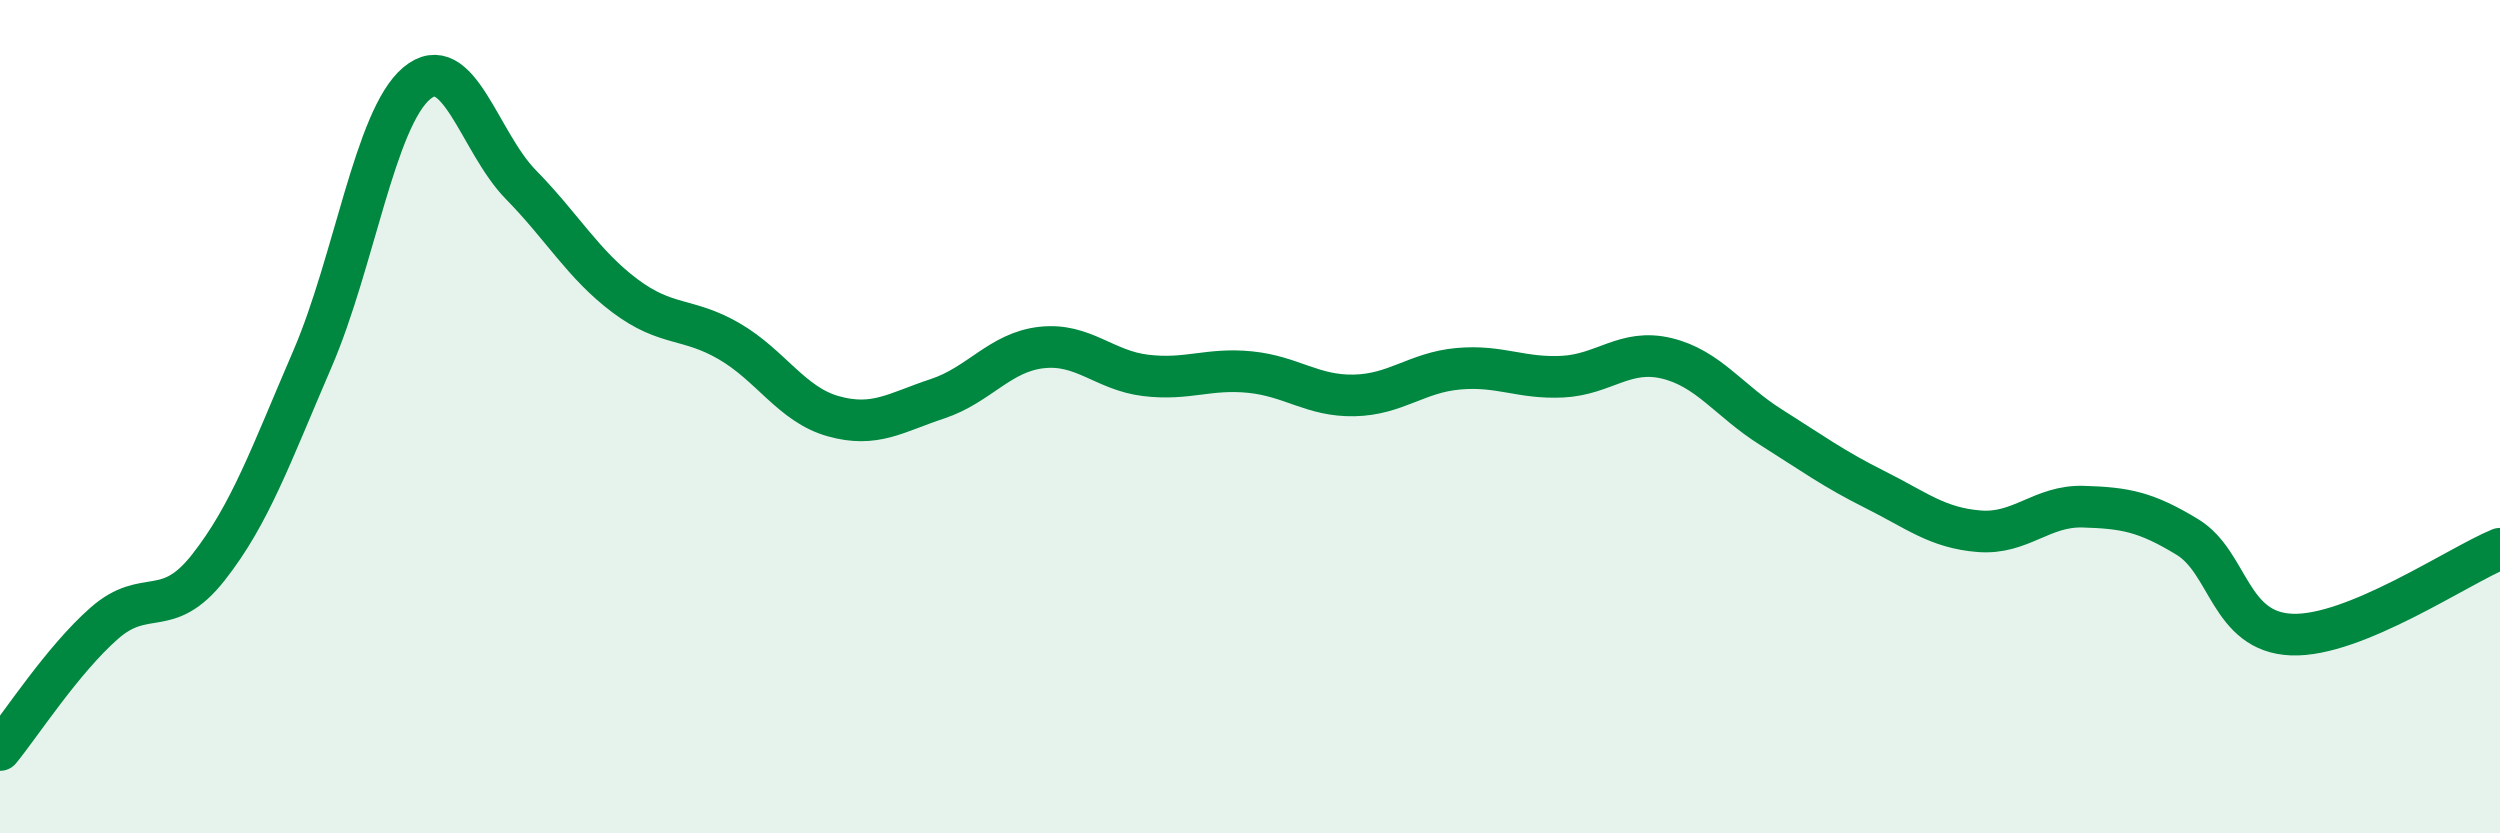
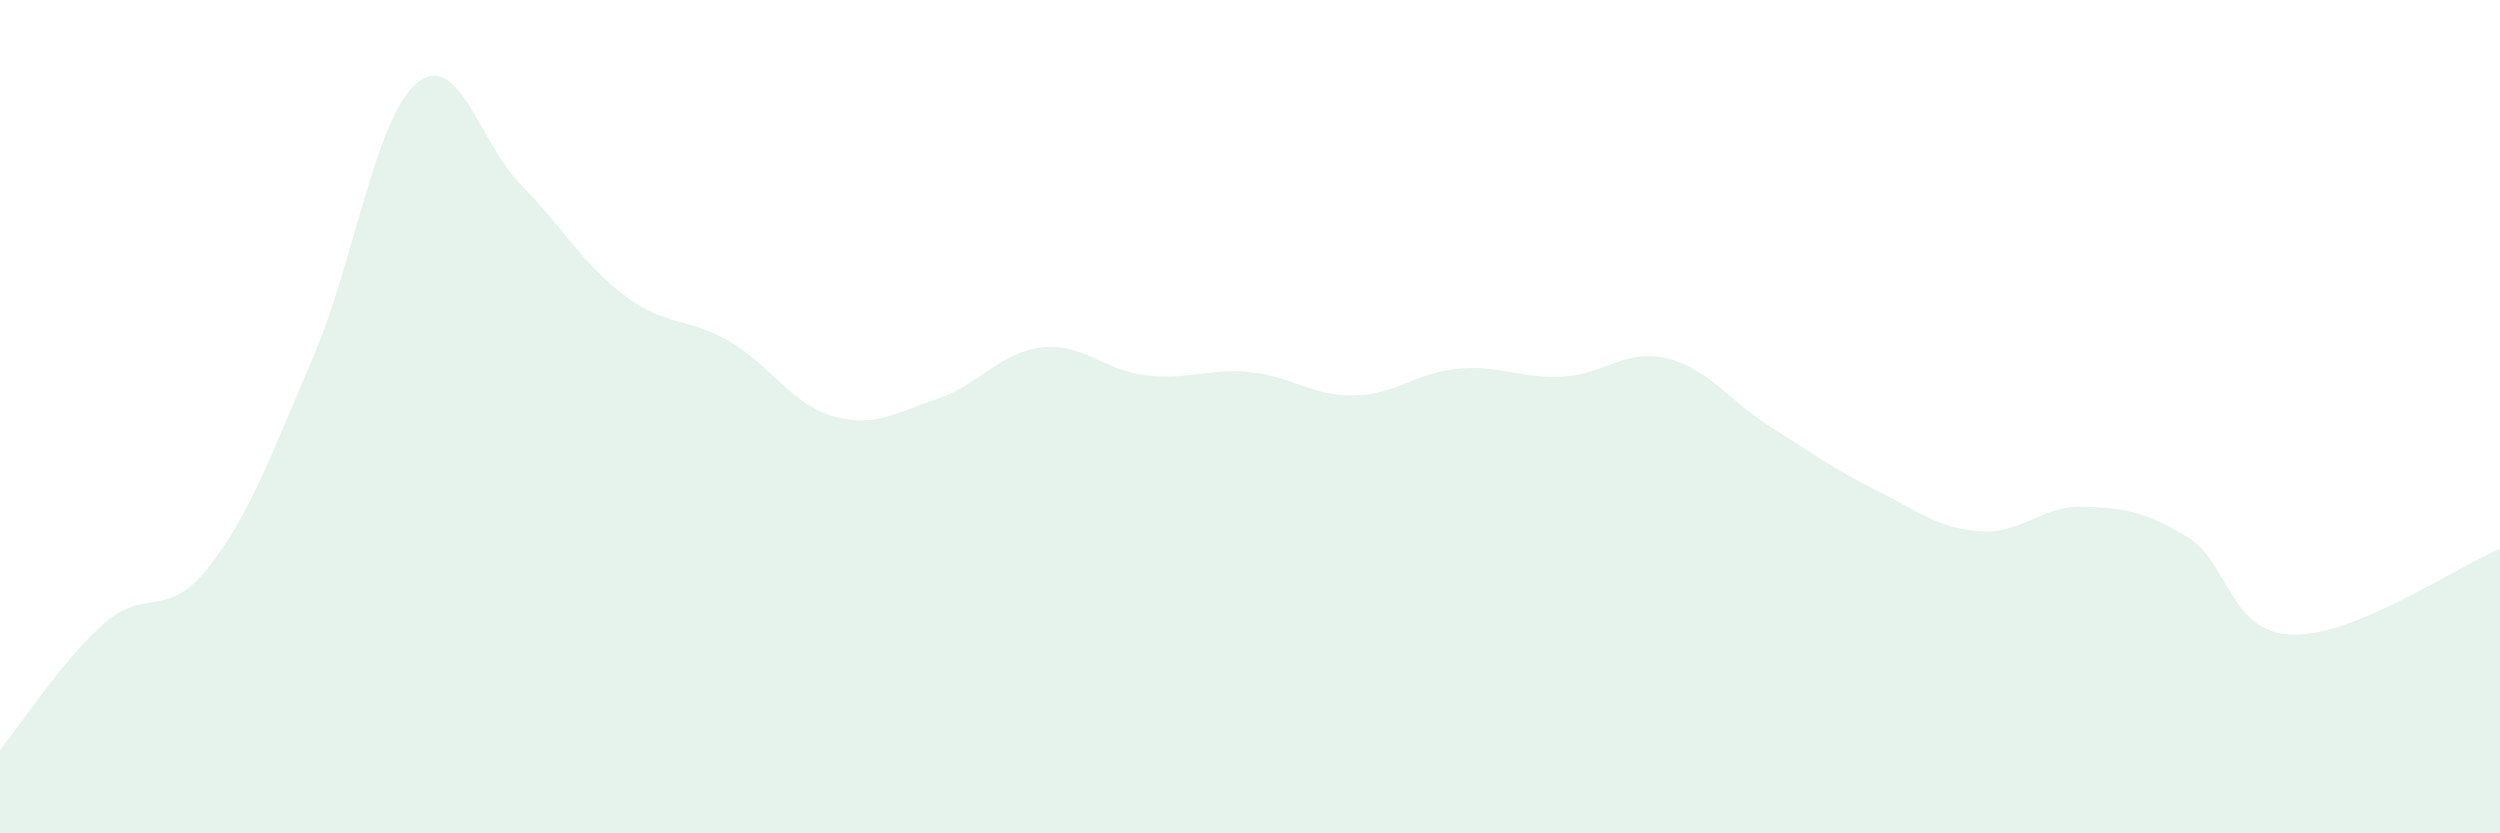
<svg xmlns="http://www.w3.org/2000/svg" width="60" height="20" viewBox="0 0 60 20">
  <path d="M 0,18 C 0.5,17.39 1.5,15.84 2.5,14.96 C 3.5,14.08 4,14.89 5,13.62 C 6,12.35 6.5,10.93 7.5,8.61 C 8.5,6.29 9,2.84 10,2 C 11,1.16 11.5,3.41 12.5,4.43 C 13.5,5.45 14,6.35 15,7.1 C 16,7.85 16.5,7.61 17.5,8.19 C 18.5,8.77 19,9.71 20,9.99 C 21,10.27 21.5,9.9 22.5,9.57 C 23.5,9.24 24,8.45 25,8.34 C 26,8.23 26.5,8.89 27.5,9.01 C 28.5,9.13 29,8.83 30,8.93 C 31,9.03 31.5,9.51 32.5,9.49 C 33.5,9.47 34,8.94 35,8.85 C 36,8.76 36.5,9.09 37.5,9.04 C 38.5,8.99 39,8.36 40,8.6 C 41,8.84 41.5,9.62 42.5,10.25 C 43.5,10.88 44,11.25 45,11.75 C 46,12.25 46.5,12.67 47.5,12.75 C 48.5,12.83 49,12.13 50,12.16 C 51,12.19 51.5,12.28 52.5,12.89 C 53.5,13.5 53.5,15.17 55,15.23 C 56.5,15.29 59,13.58 60,13.17L60 20L0 20Z" fill="#008740" opacity="0.1" stroke-linecap="round" stroke-linejoin="round" />
-   <path d="M 0,18 C 0.5,17.39 1.5,15.84 2.5,14.96 C 3.5,14.08 4,14.89 5,13.62 C 6,12.35 6.5,10.93 7.5,8.61 C 8.5,6.29 9,2.84 10,2 C 11,1.16 11.5,3.41 12.5,4.43 C 13.5,5.45 14,6.35 15,7.1 C 16,7.85 16.5,7.61 17.5,8.19 C 18.5,8.77 19,9.71 20,9.99 C 21,10.27 21.5,9.9 22.5,9.57 C 23.5,9.24 24,8.45 25,8.34 C 26,8.23 26.5,8.89 27.5,9.01 C 28.5,9.13 29,8.83 30,8.93 C 31,9.03 31.5,9.51 32.5,9.49 C 33.5,9.47 34,8.94 35,8.85 C 36,8.76 36.5,9.09 37.5,9.04 C 38.5,8.99 39,8.36 40,8.6 C 41,8.84 41.5,9.62 42.5,10.25 C 43.5,10.88 44,11.25 45,11.75 C 46,12.25 46.5,12.67 47.5,12.75 C 48.5,12.83 49,12.13 50,12.16 C 51,12.19 51.5,12.28 52.5,12.89 C 53.5,13.5 53.5,15.17 55,15.23 C 56.5,15.29 59,13.58 60,13.17" stroke="#008740" stroke-width="1" fill="none" stroke-linecap="round" stroke-linejoin="round" />
</svg>